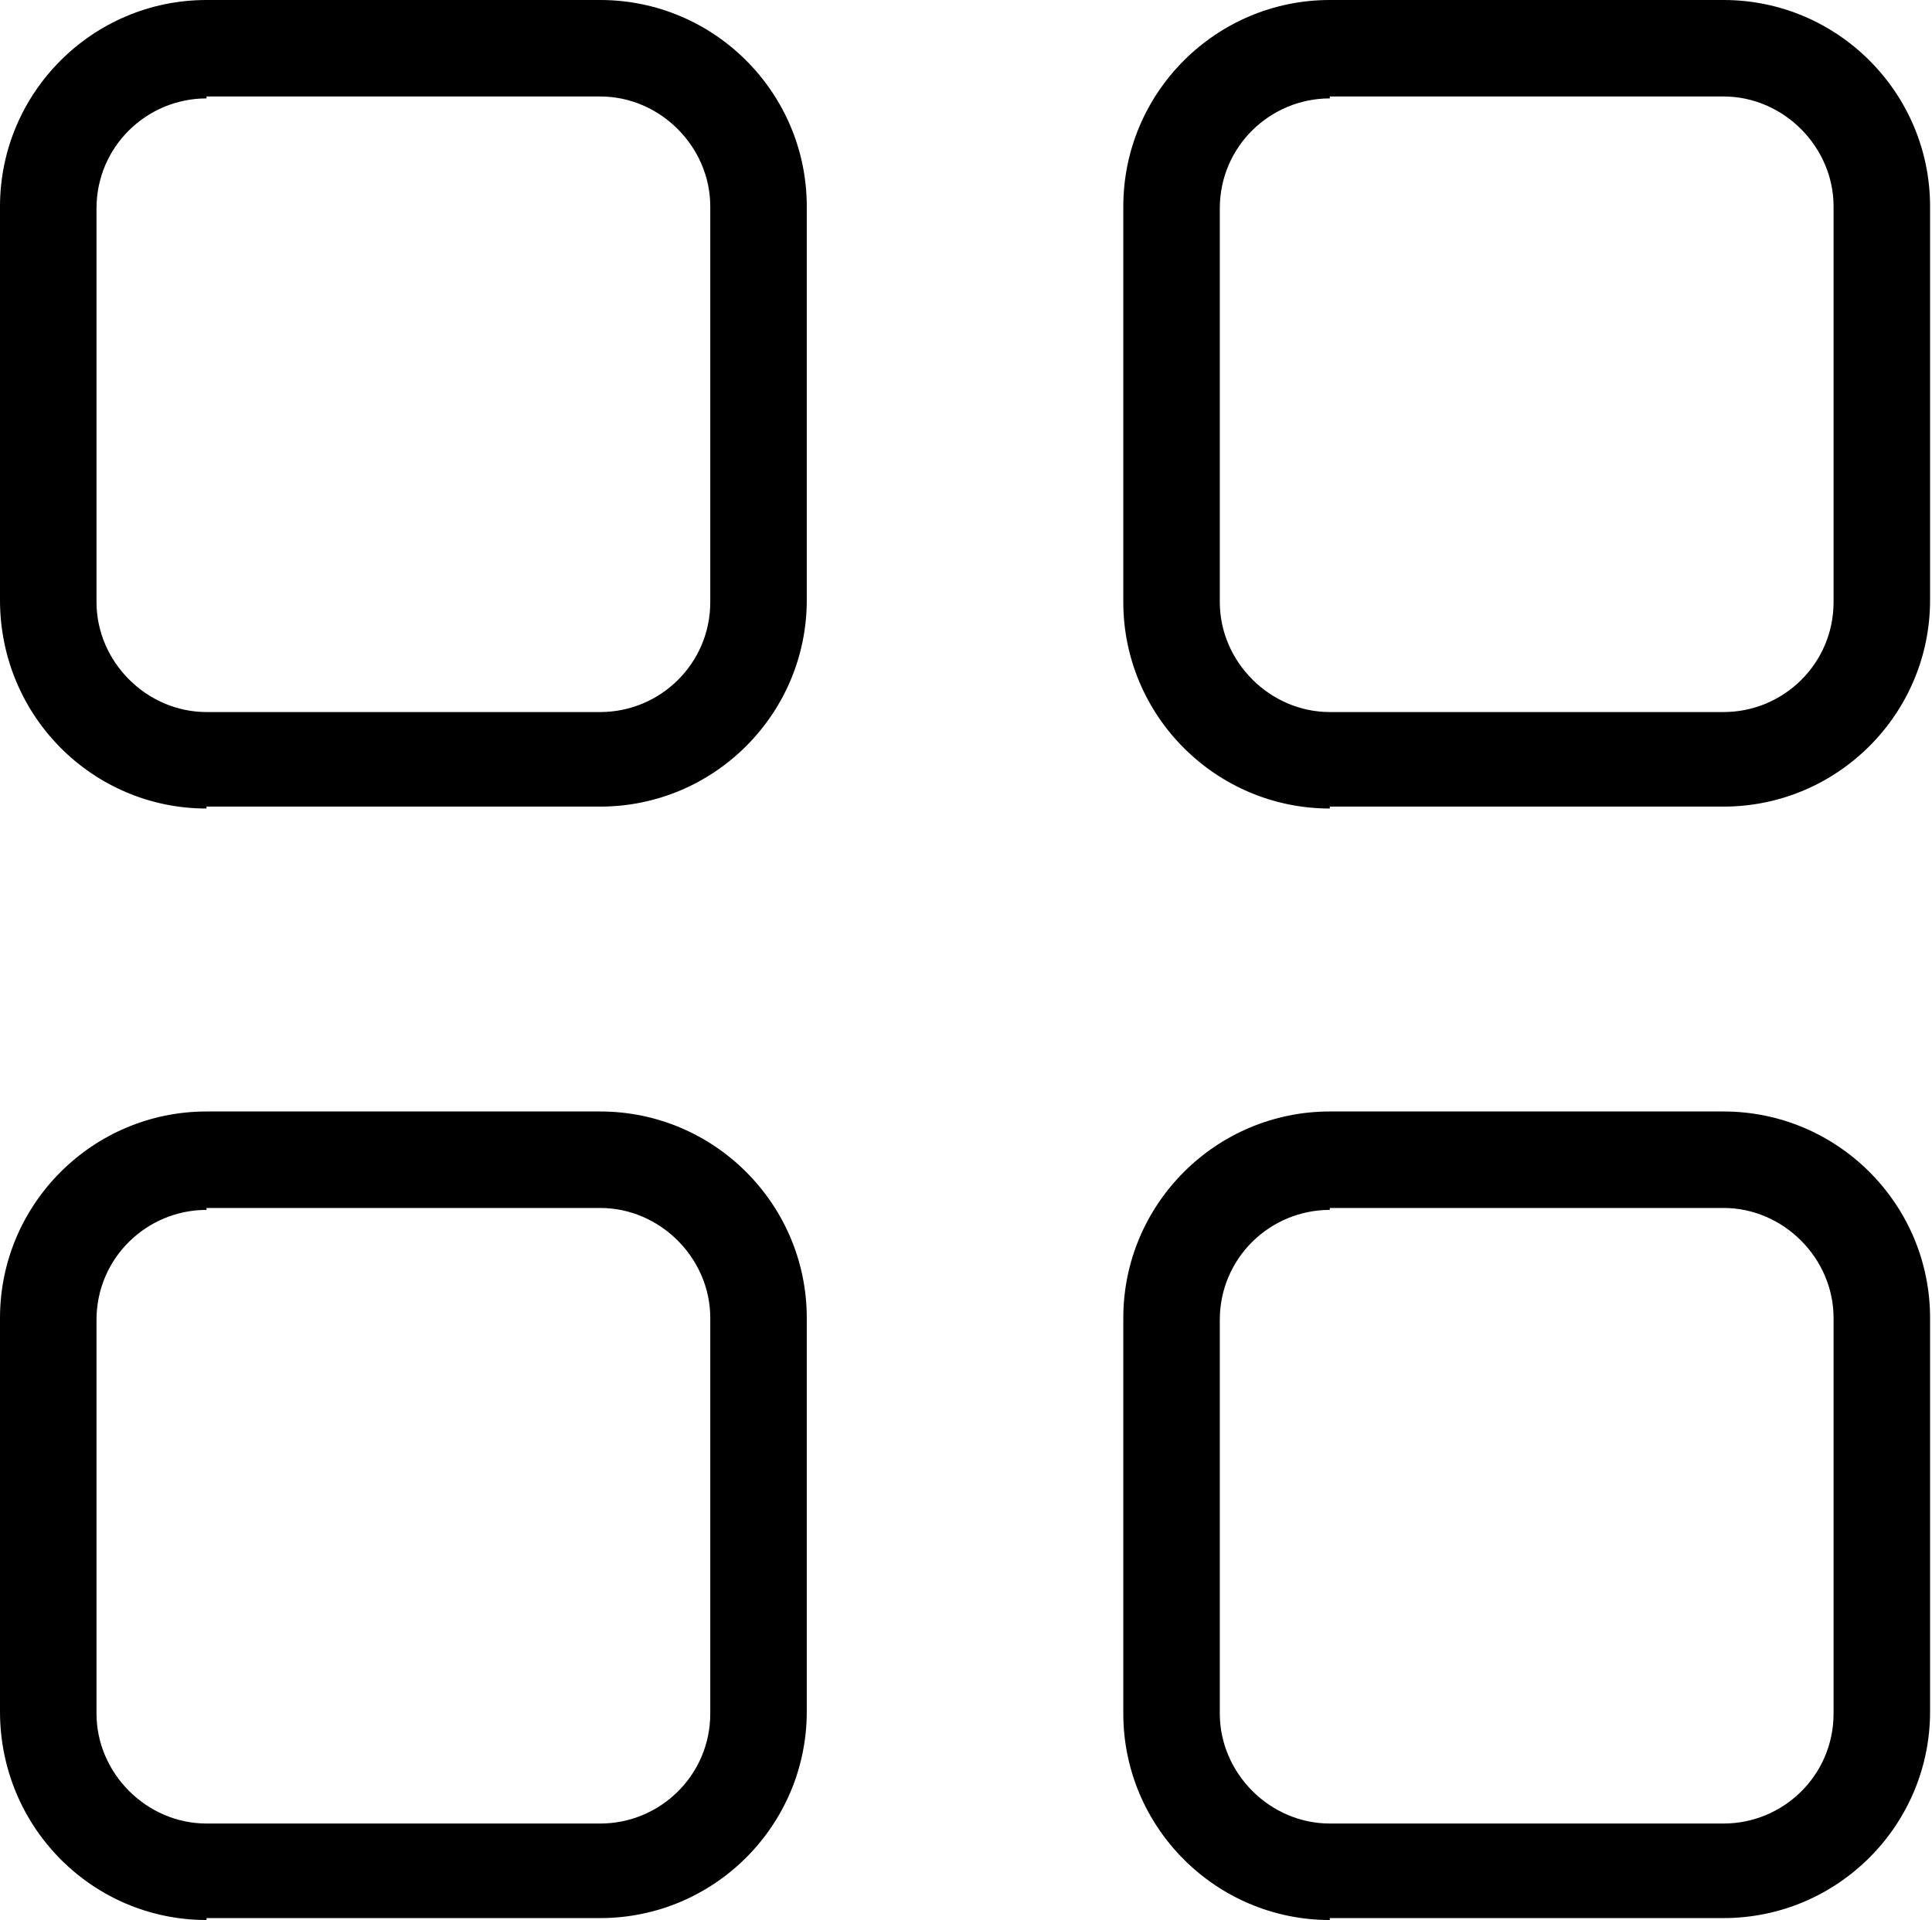
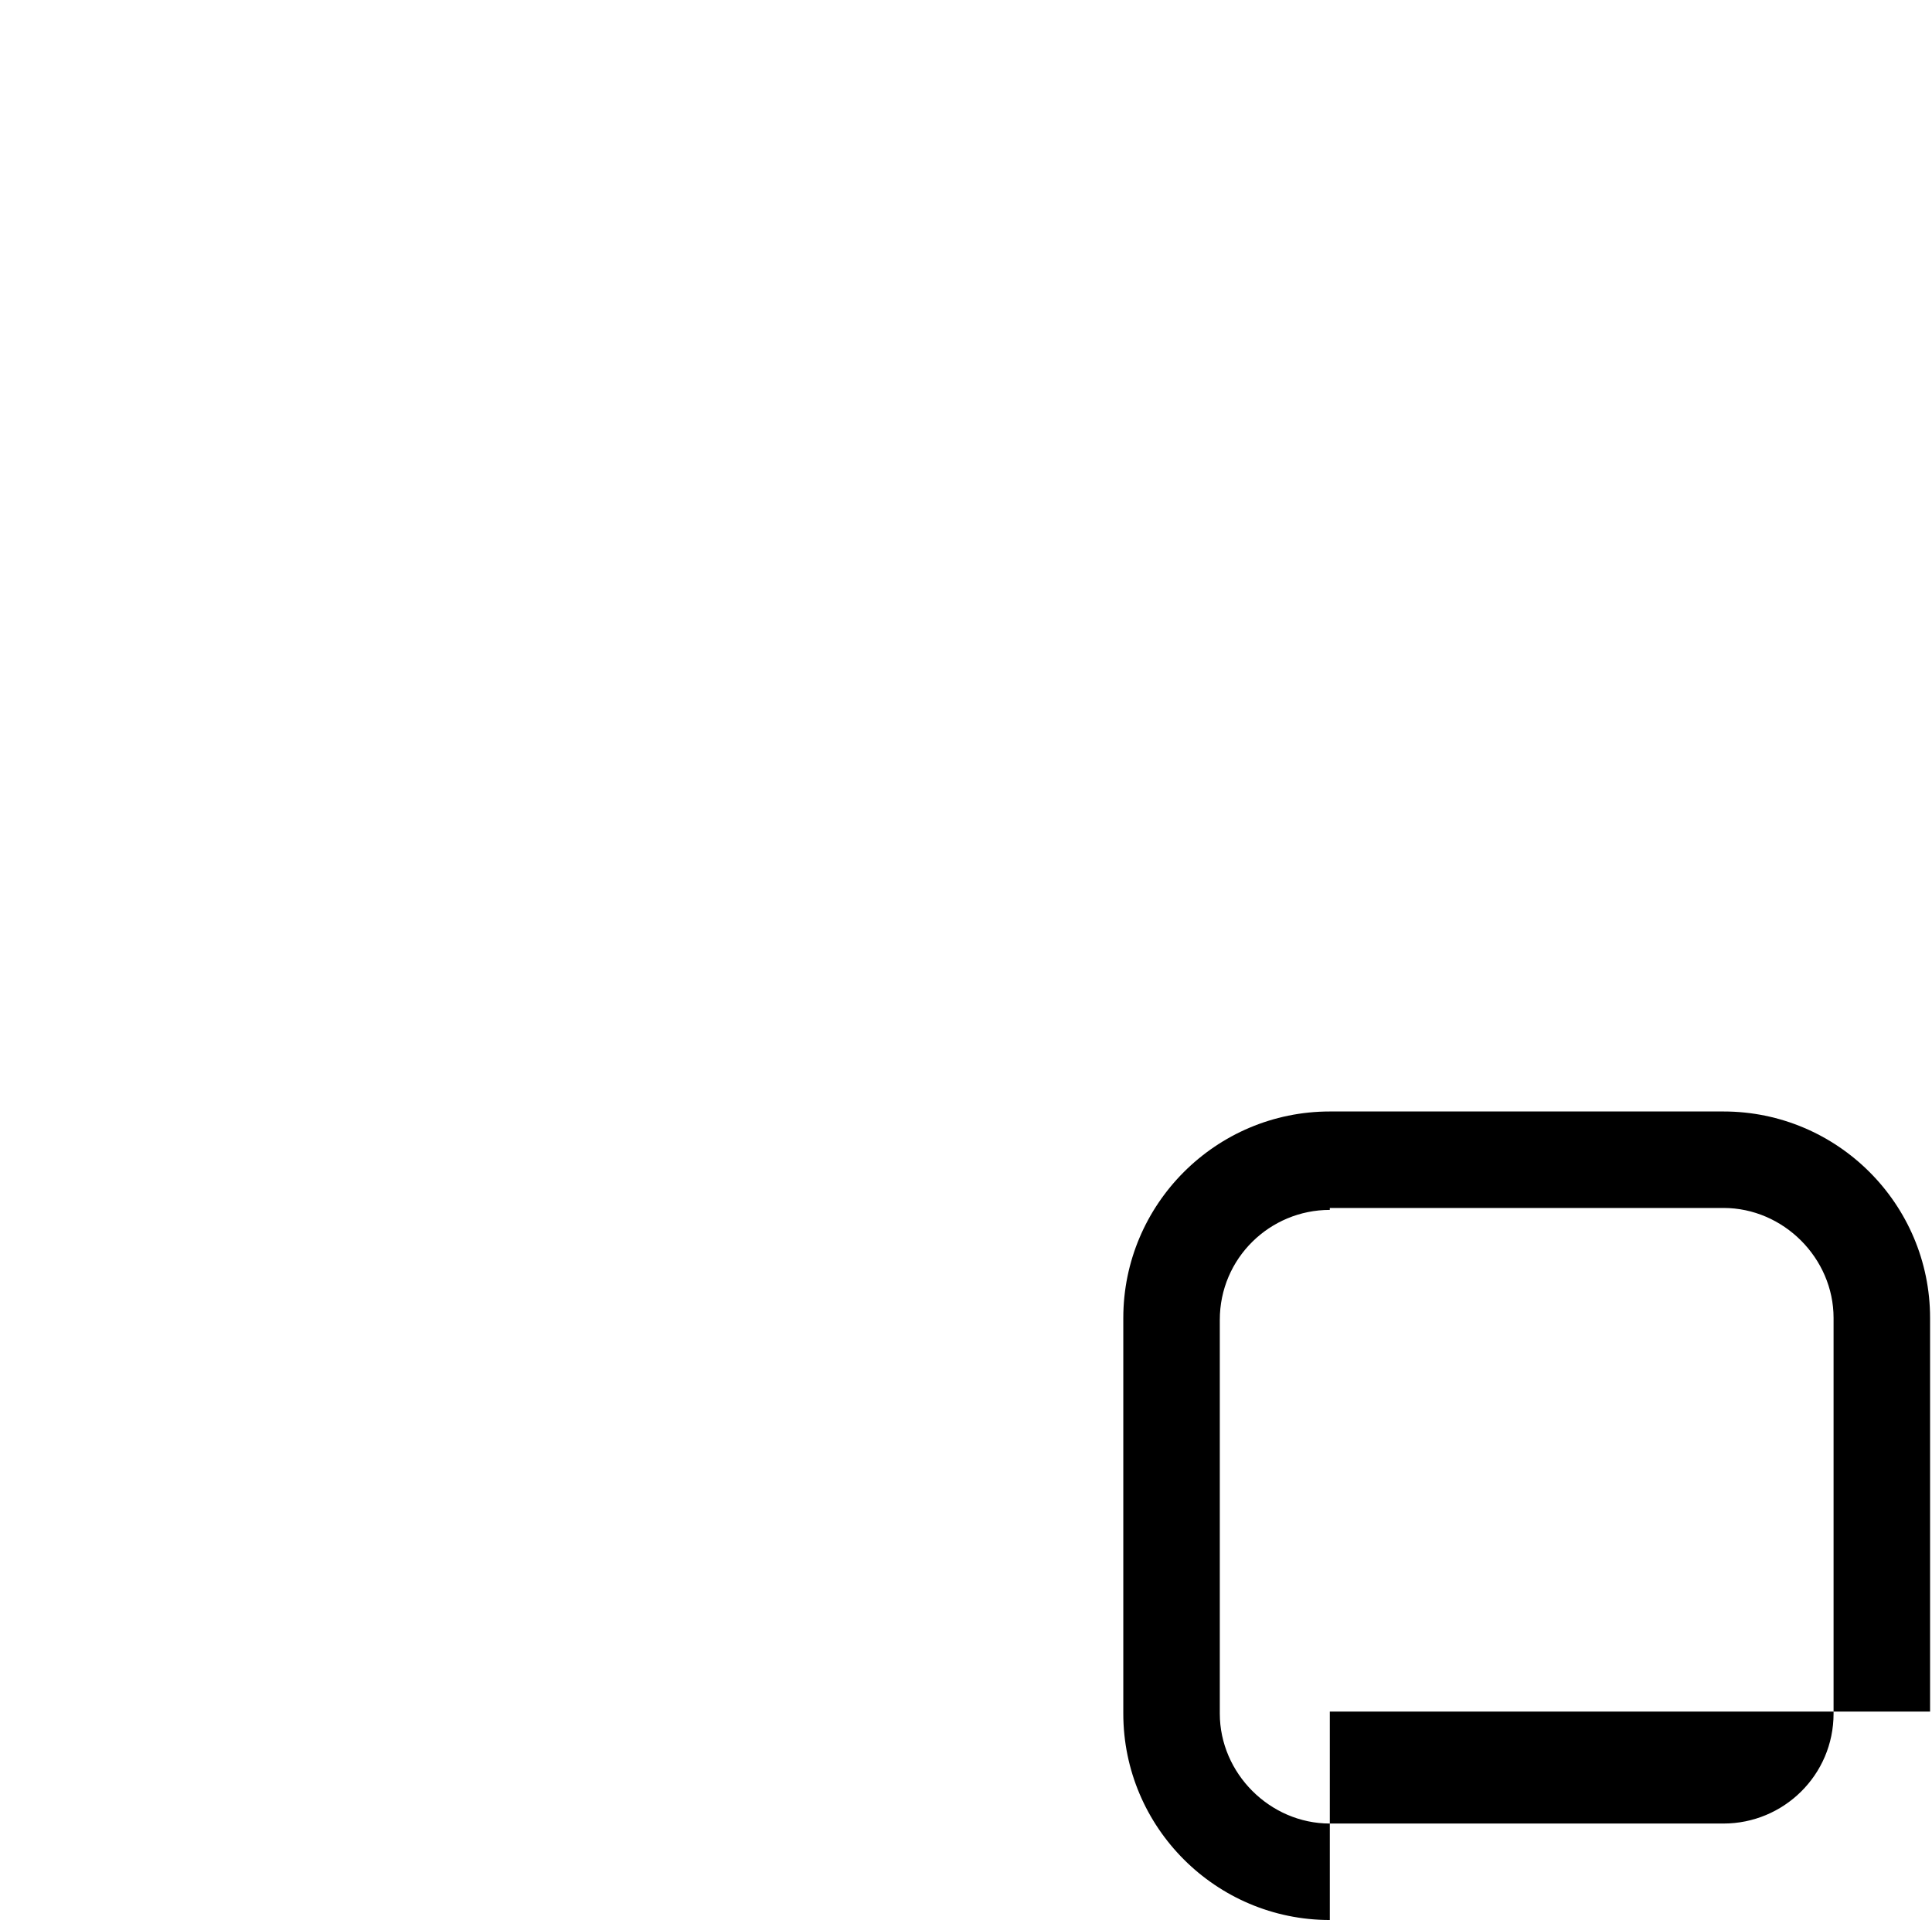
<svg xmlns="http://www.w3.org/2000/svg" id="Слой_1" x="0px" y="0px" viewBox="0 0 100.1 99.5" style="enable-background:new 0 0 100.1 99.5;" xml:space="preserve">
  <g>
-     <path d="M10.7,41.9C4.8,41.9,0,37.1,0,31.1V10.7C0,4.8,4.8,0,10.7,0h20.4c5.9,0,10.7,4.8,10.7,10.7v20.4c0,5.9-4.8,10.7-10.7,10.7 H10.7z M10.7,5.1c-3.1,0-5.7,2.5-5.7,5.7v20.4c0,3.1,2.6,5.7,5.7,5.7h20.4c3.1,0,5.7-2.5,5.7-5.7V10.7c0-3.1-2.6-5.7-5.7-5.7H10.7z " />
-     <path d="M68.9,41.9c-5.9,0-10.7-4.8-10.7-10.7V10.7C58.2,4.8,63,0,68.9,0h20.4c5.9,0,10.7,4.8,10.7,10.7v20.4 c0,5.9-4.8,10.7-10.7,10.7H68.9z M68.9,5.1c-3.1,0-5.7,2.5-5.7,5.7v20.4c0,3.1,2.6,5.7,5.7,5.7h20.4c3.1,0,5.7-2.5,5.7-5.7V10.7 c0-3.1-2.6-5.7-5.7-5.7H68.9z" />
-     <path d="M10.7,99.5C4.8,99.5,0,94.7,0,88.7V68.3c0-5.9,4.8-10.7,10.7-10.7h20.4c5.9,0,10.7,4.8,10.7,10.7v20.4 c0,5.9-4.8,10.7-10.7,10.7H10.7z M10.7,62.7c-3.1,0-5.7,2.5-5.7,5.7v20.4c0,3.1,2.6,5.7,5.7,5.7h20.4c3.1,0,5.7-2.5,5.7-5.7V68.3 c0-3.1-2.6-5.7-5.7-5.7H10.7z" />
-     <path d="M68.9,99.5c-5.9,0-10.7-4.8-10.7-10.7V68.3c0-5.9,4.8-10.7,10.7-10.7h20.4c5.9,0,10.7,4.8,10.7,10.7v20.4 c0,5.9-4.8,10.7-10.7,10.7H68.9z M68.9,62.7c-3.1,0-5.7,2.5-5.7,5.7v20.4c0,3.1,2.6,5.7,5.7,5.7h20.4c3.1,0,5.7-2.5,5.7-5.7V68.3 c0-3.1-2.6-5.7-5.7-5.7H68.9z" />
+     <path d="M68.9,99.5c-5.9,0-10.7-4.8-10.7-10.7V68.3c0-5.9,4.8-10.7,10.7-10.7h20.4c5.9,0,10.7,4.8,10.7,10.7v20.4 H68.9z M68.9,62.7c-3.1,0-5.7,2.5-5.7,5.7v20.4c0,3.1,2.6,5.7,5.7,5.7h20.4c3.1,0,5.7-2.5,5.7-5.7V68.3 c0-3.1-2.6-5.7-5.7-5.7H68.9z" />
  </g>
</svg>